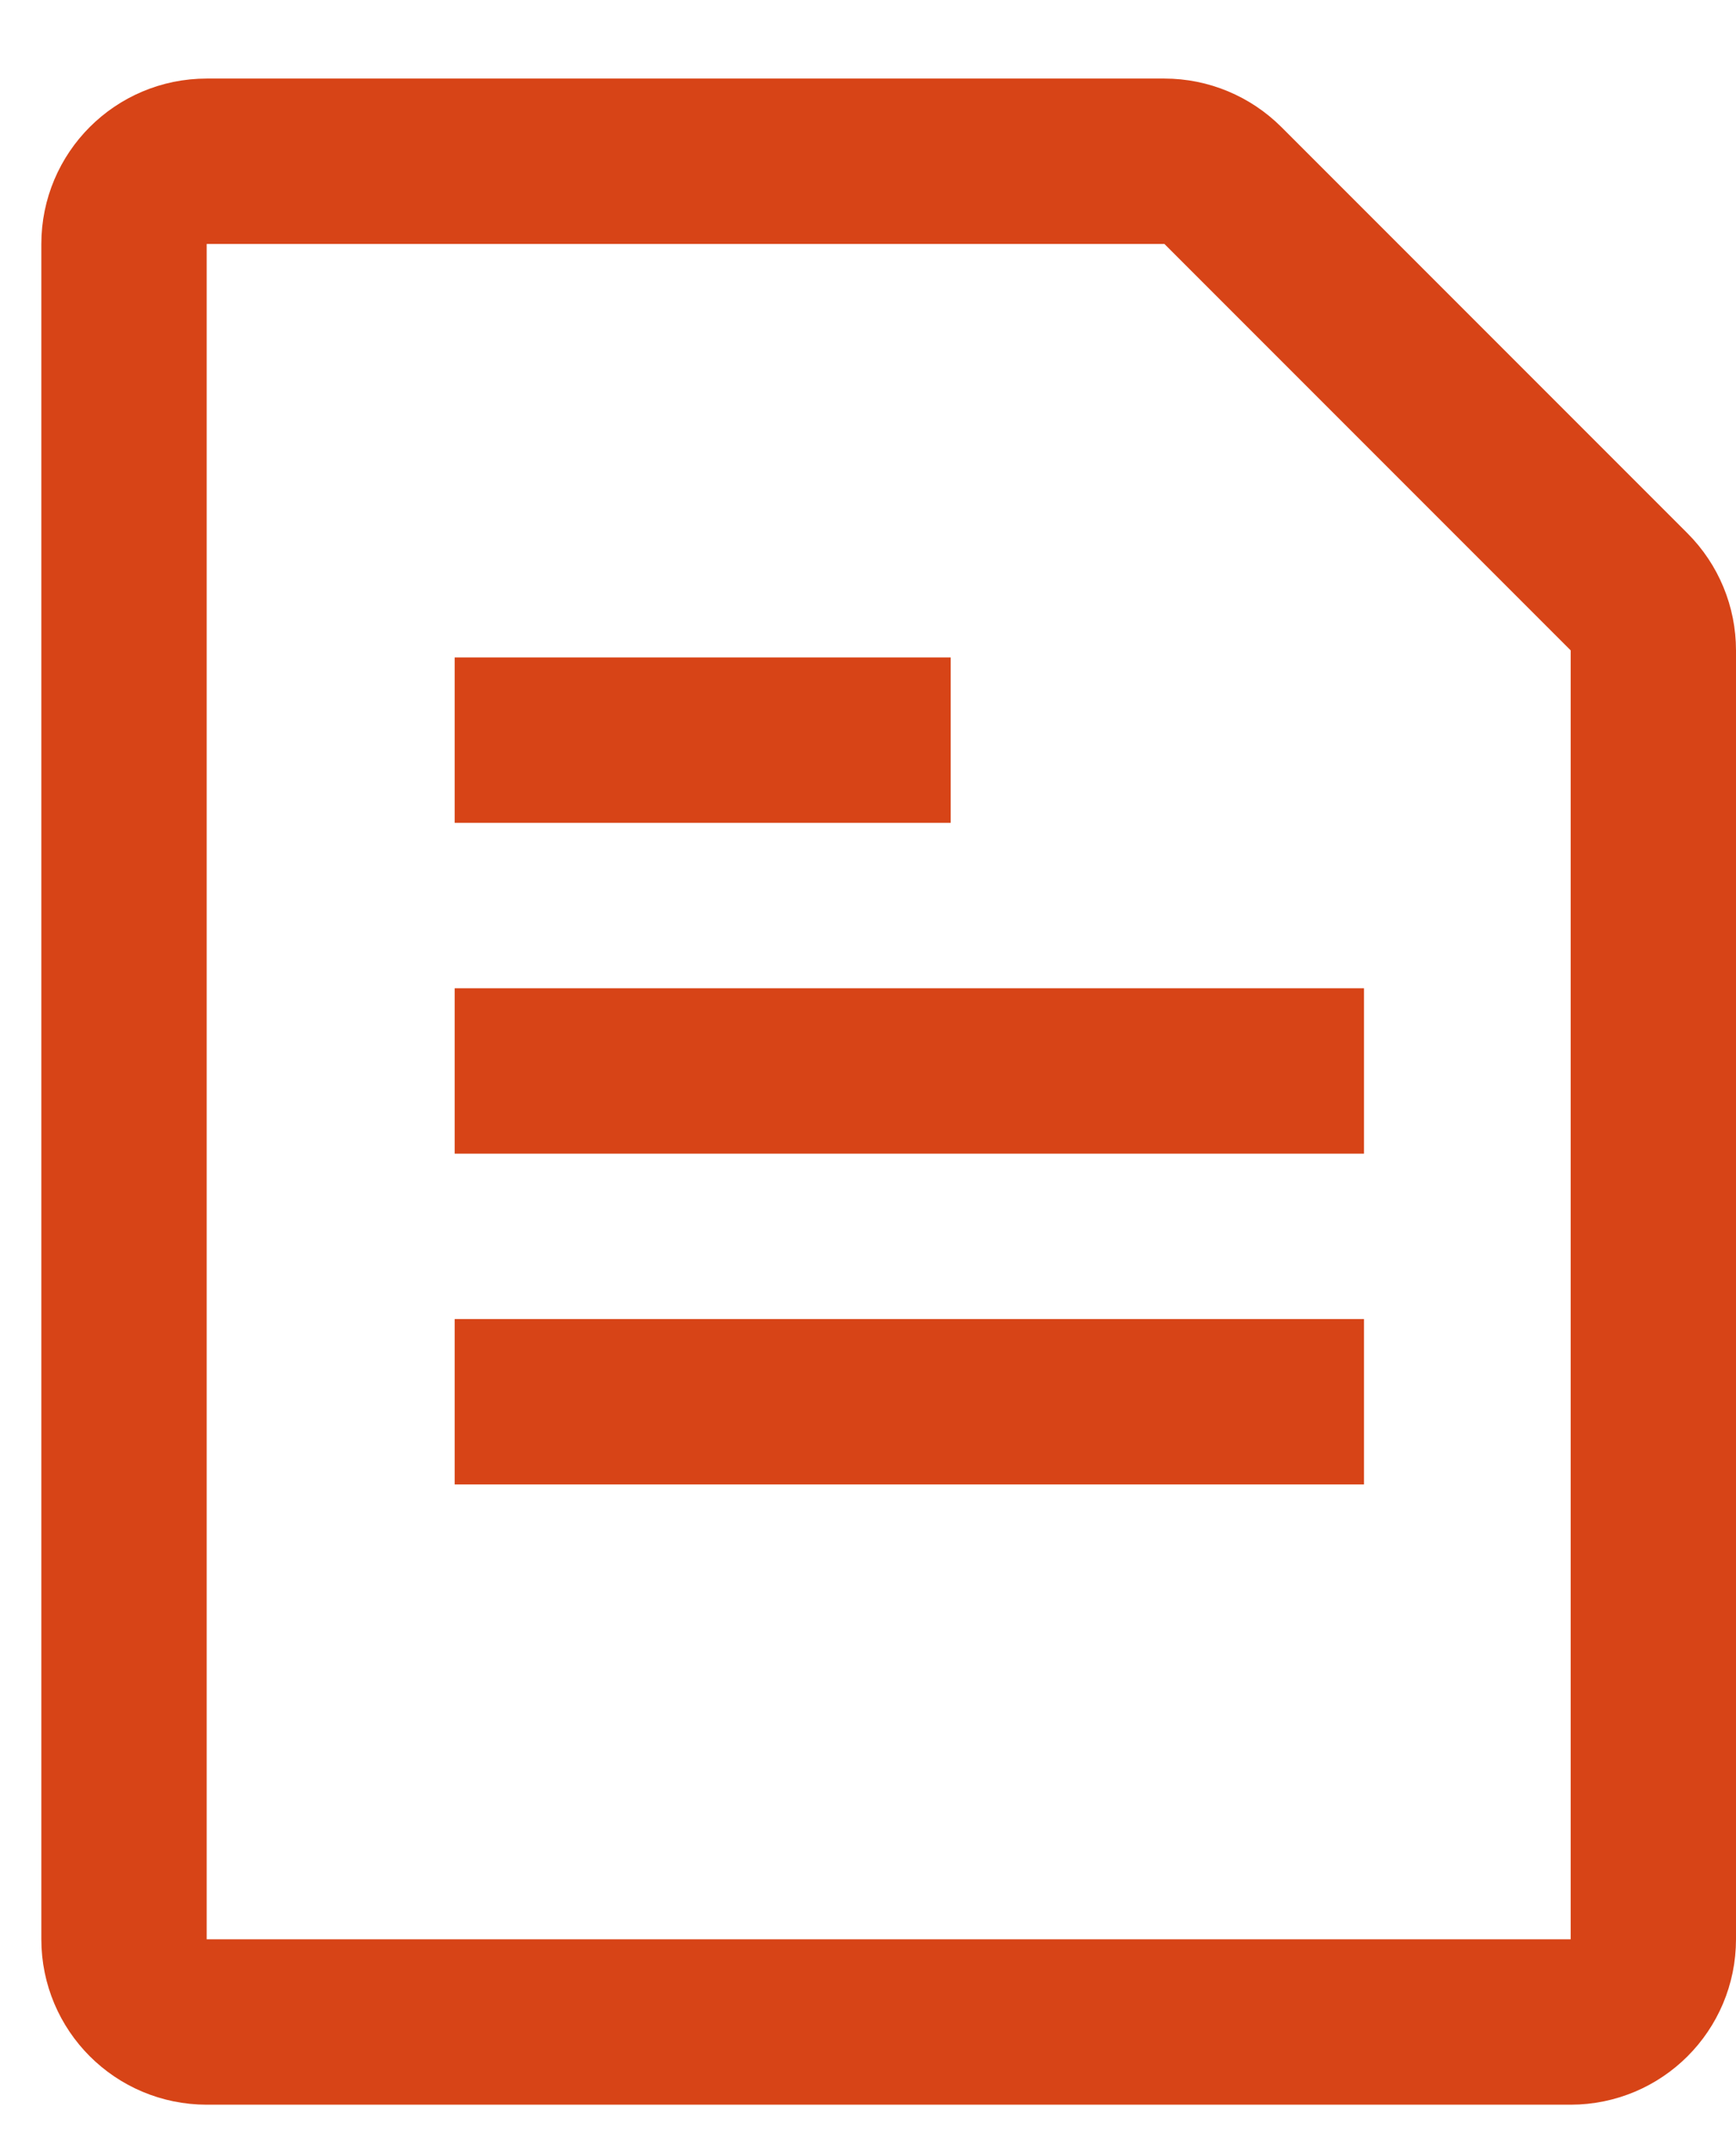
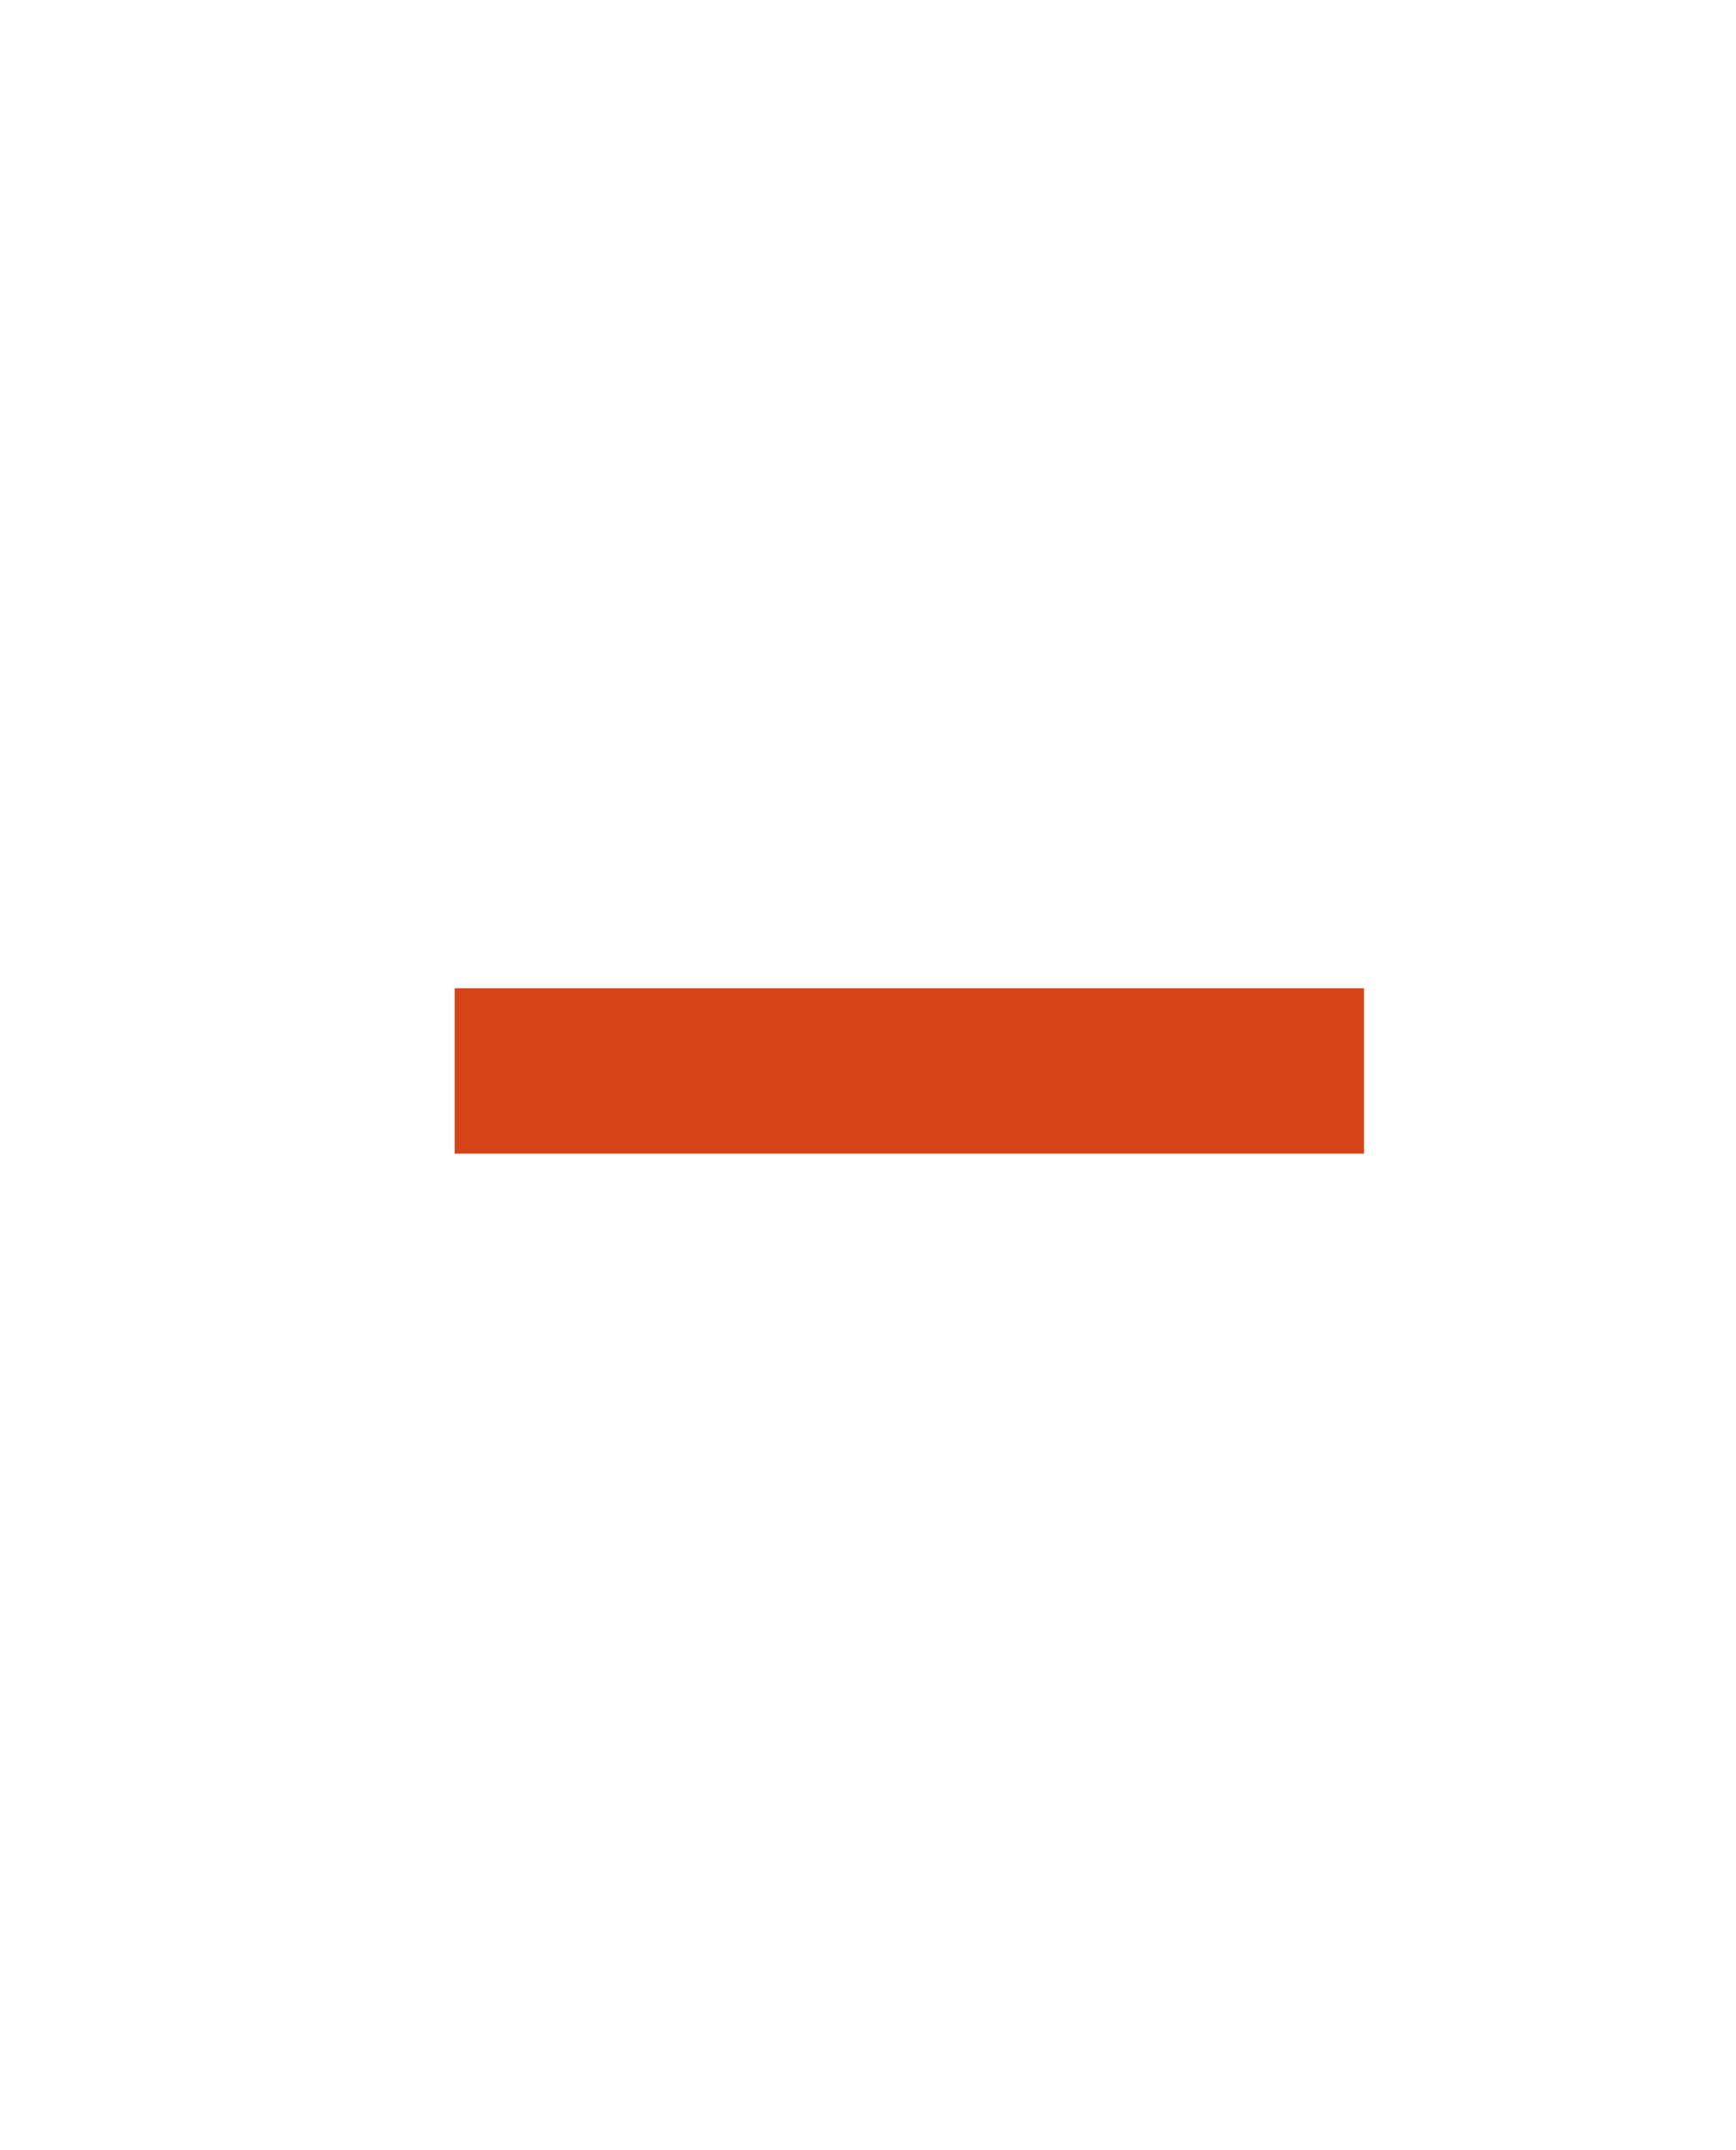
<svg xmlns="http://www.w3.org/2000/svg" width="21" height="26" viewBox="0 0 21 26" fill="none">
-   <path d="M1.5 23.45V2.95C1.5 2.398 1.948 1.95 2.5 1.95H14.086C14.351 1.95 14.605 2.056 14.793 2.243L19.707 7.157C19.895 7.345 20 7.599 20 7.865V23.45C20 24.003 19.552 24.45 19 24.45H2.5C1.948 24.45 1.5 24.003 1.5 23.45Z" stroke="#D74417" stroke-width="2" />
-   <path d="M5.5 8.95L11.5 8.95" stroke="#D74417" stroke-width="2" />
  <path d="M5.5 12.95L16.5 12.95" stroke="#D74417" stroke-width="2" />
-   <path d="M5.5 16.95L16.5 16.95" stroke="#D74417" stroke-width="2" />
</svg>